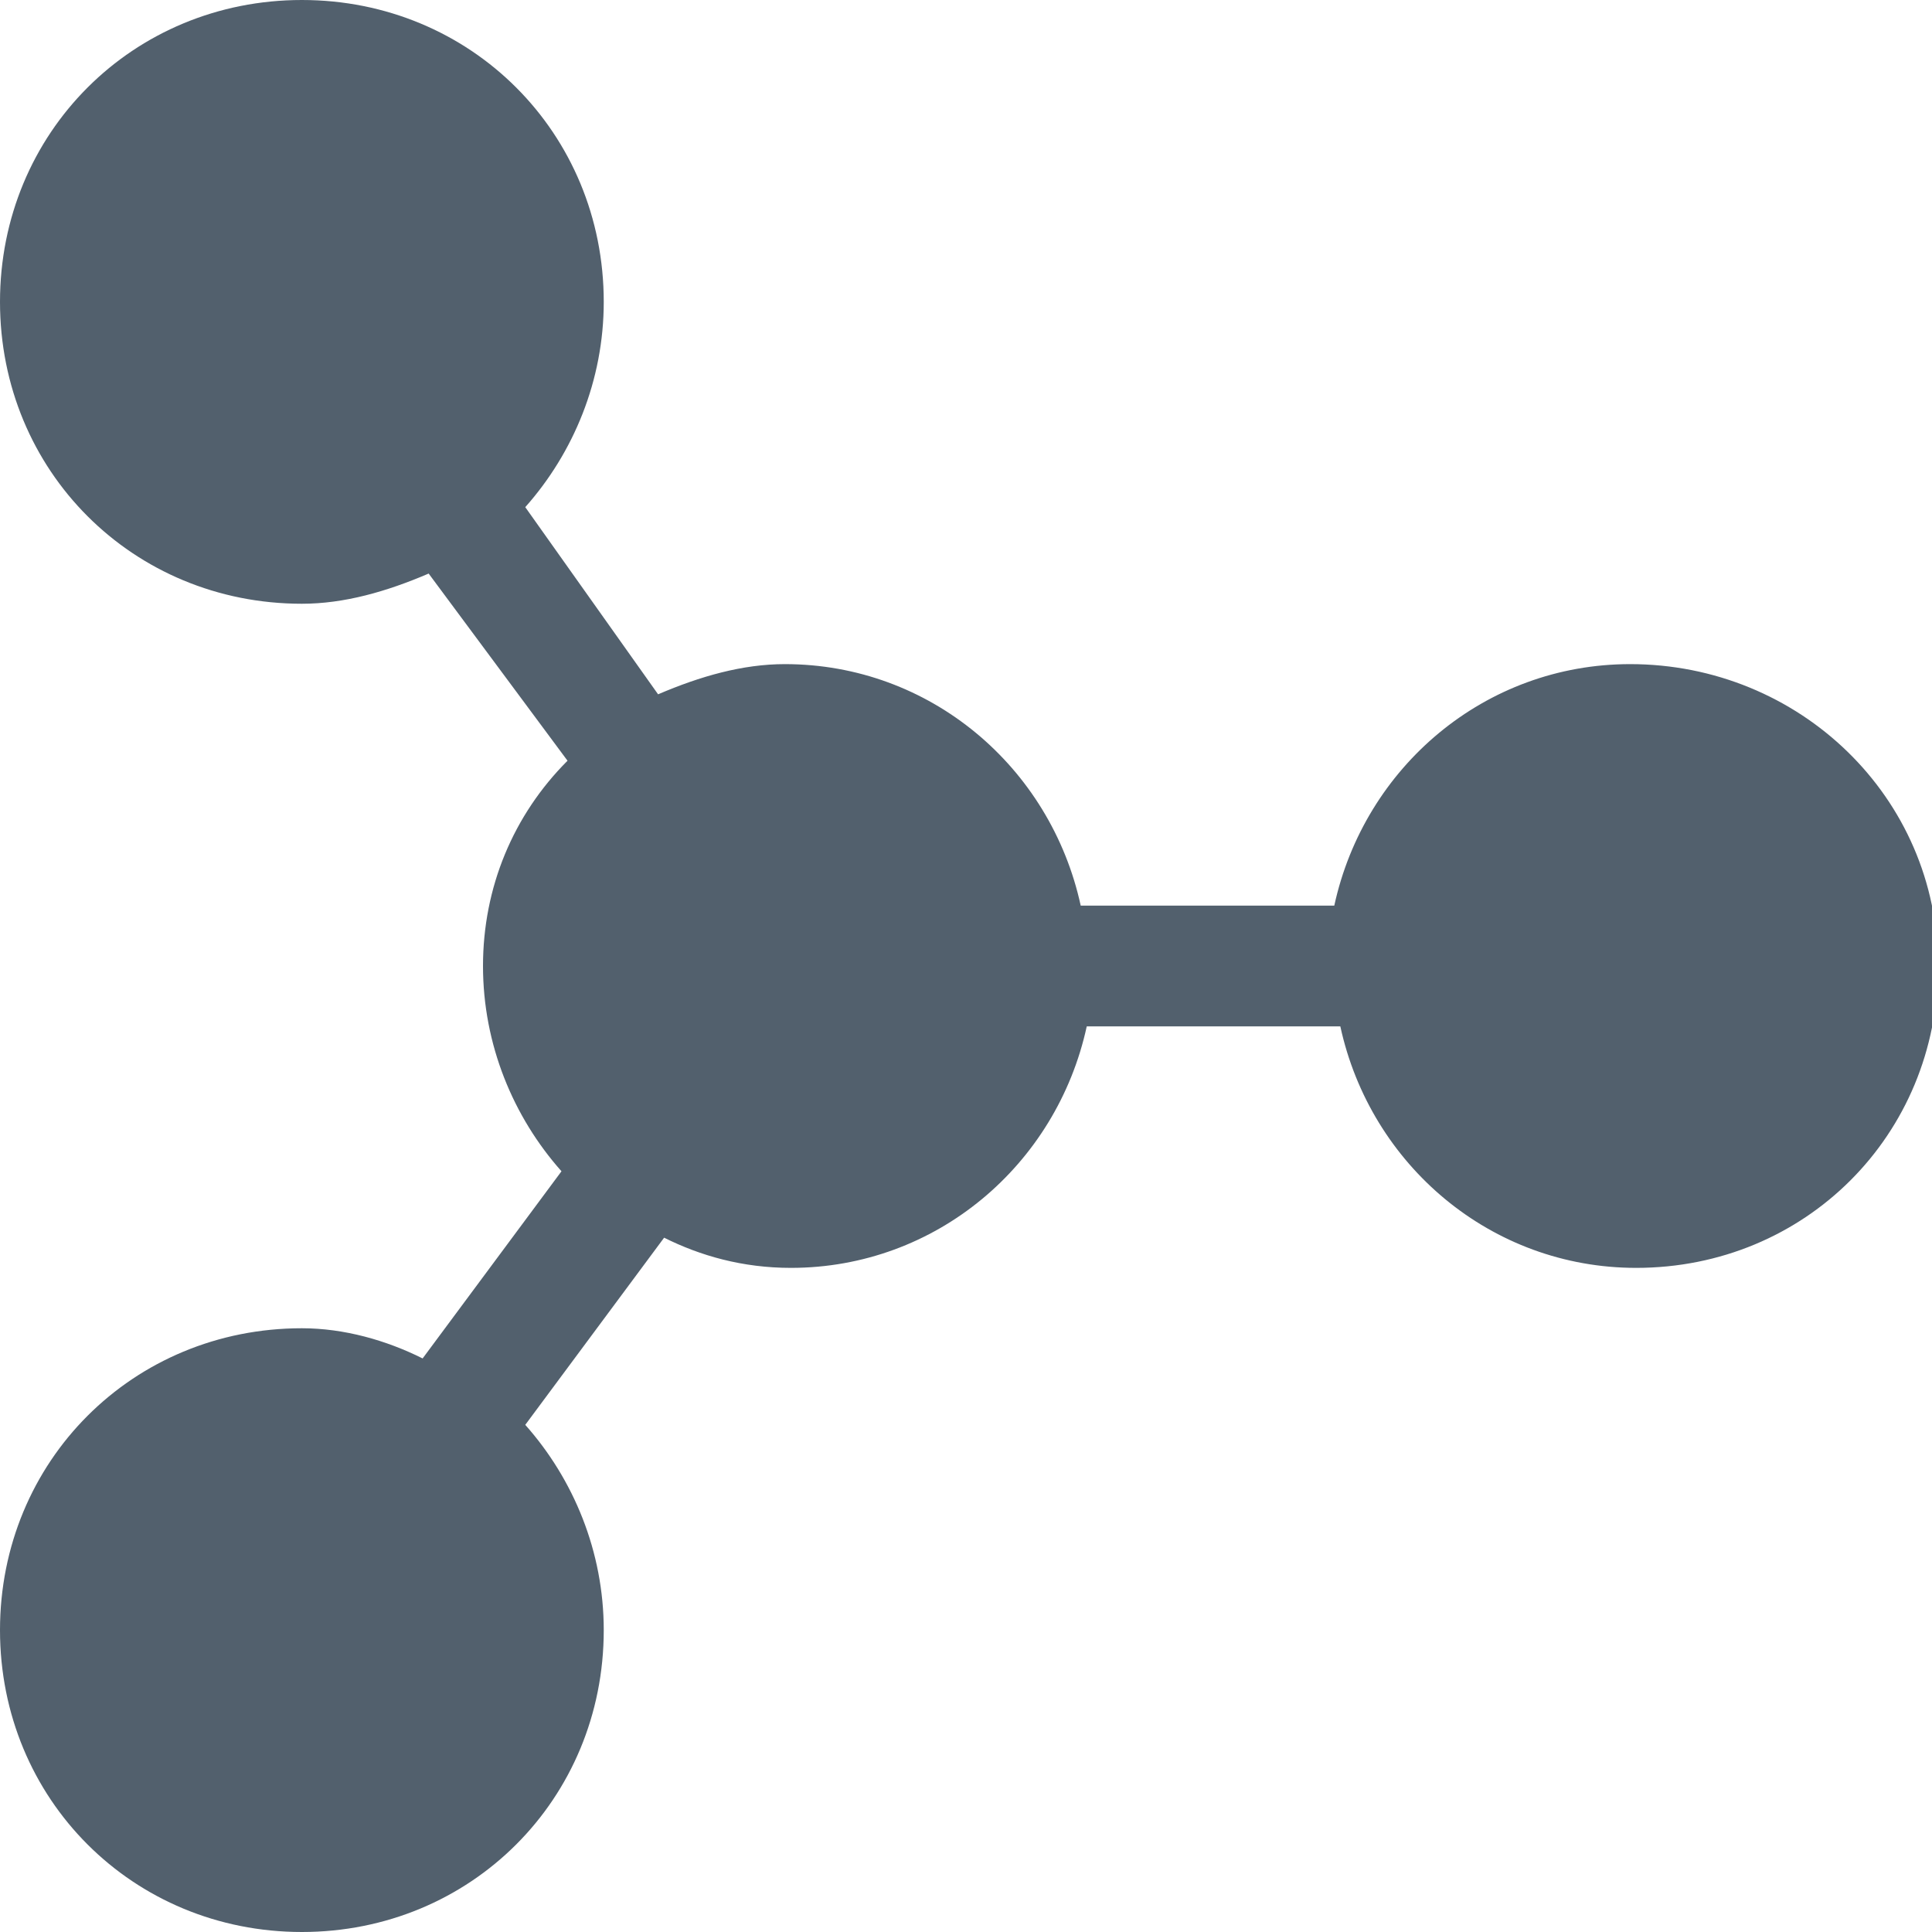
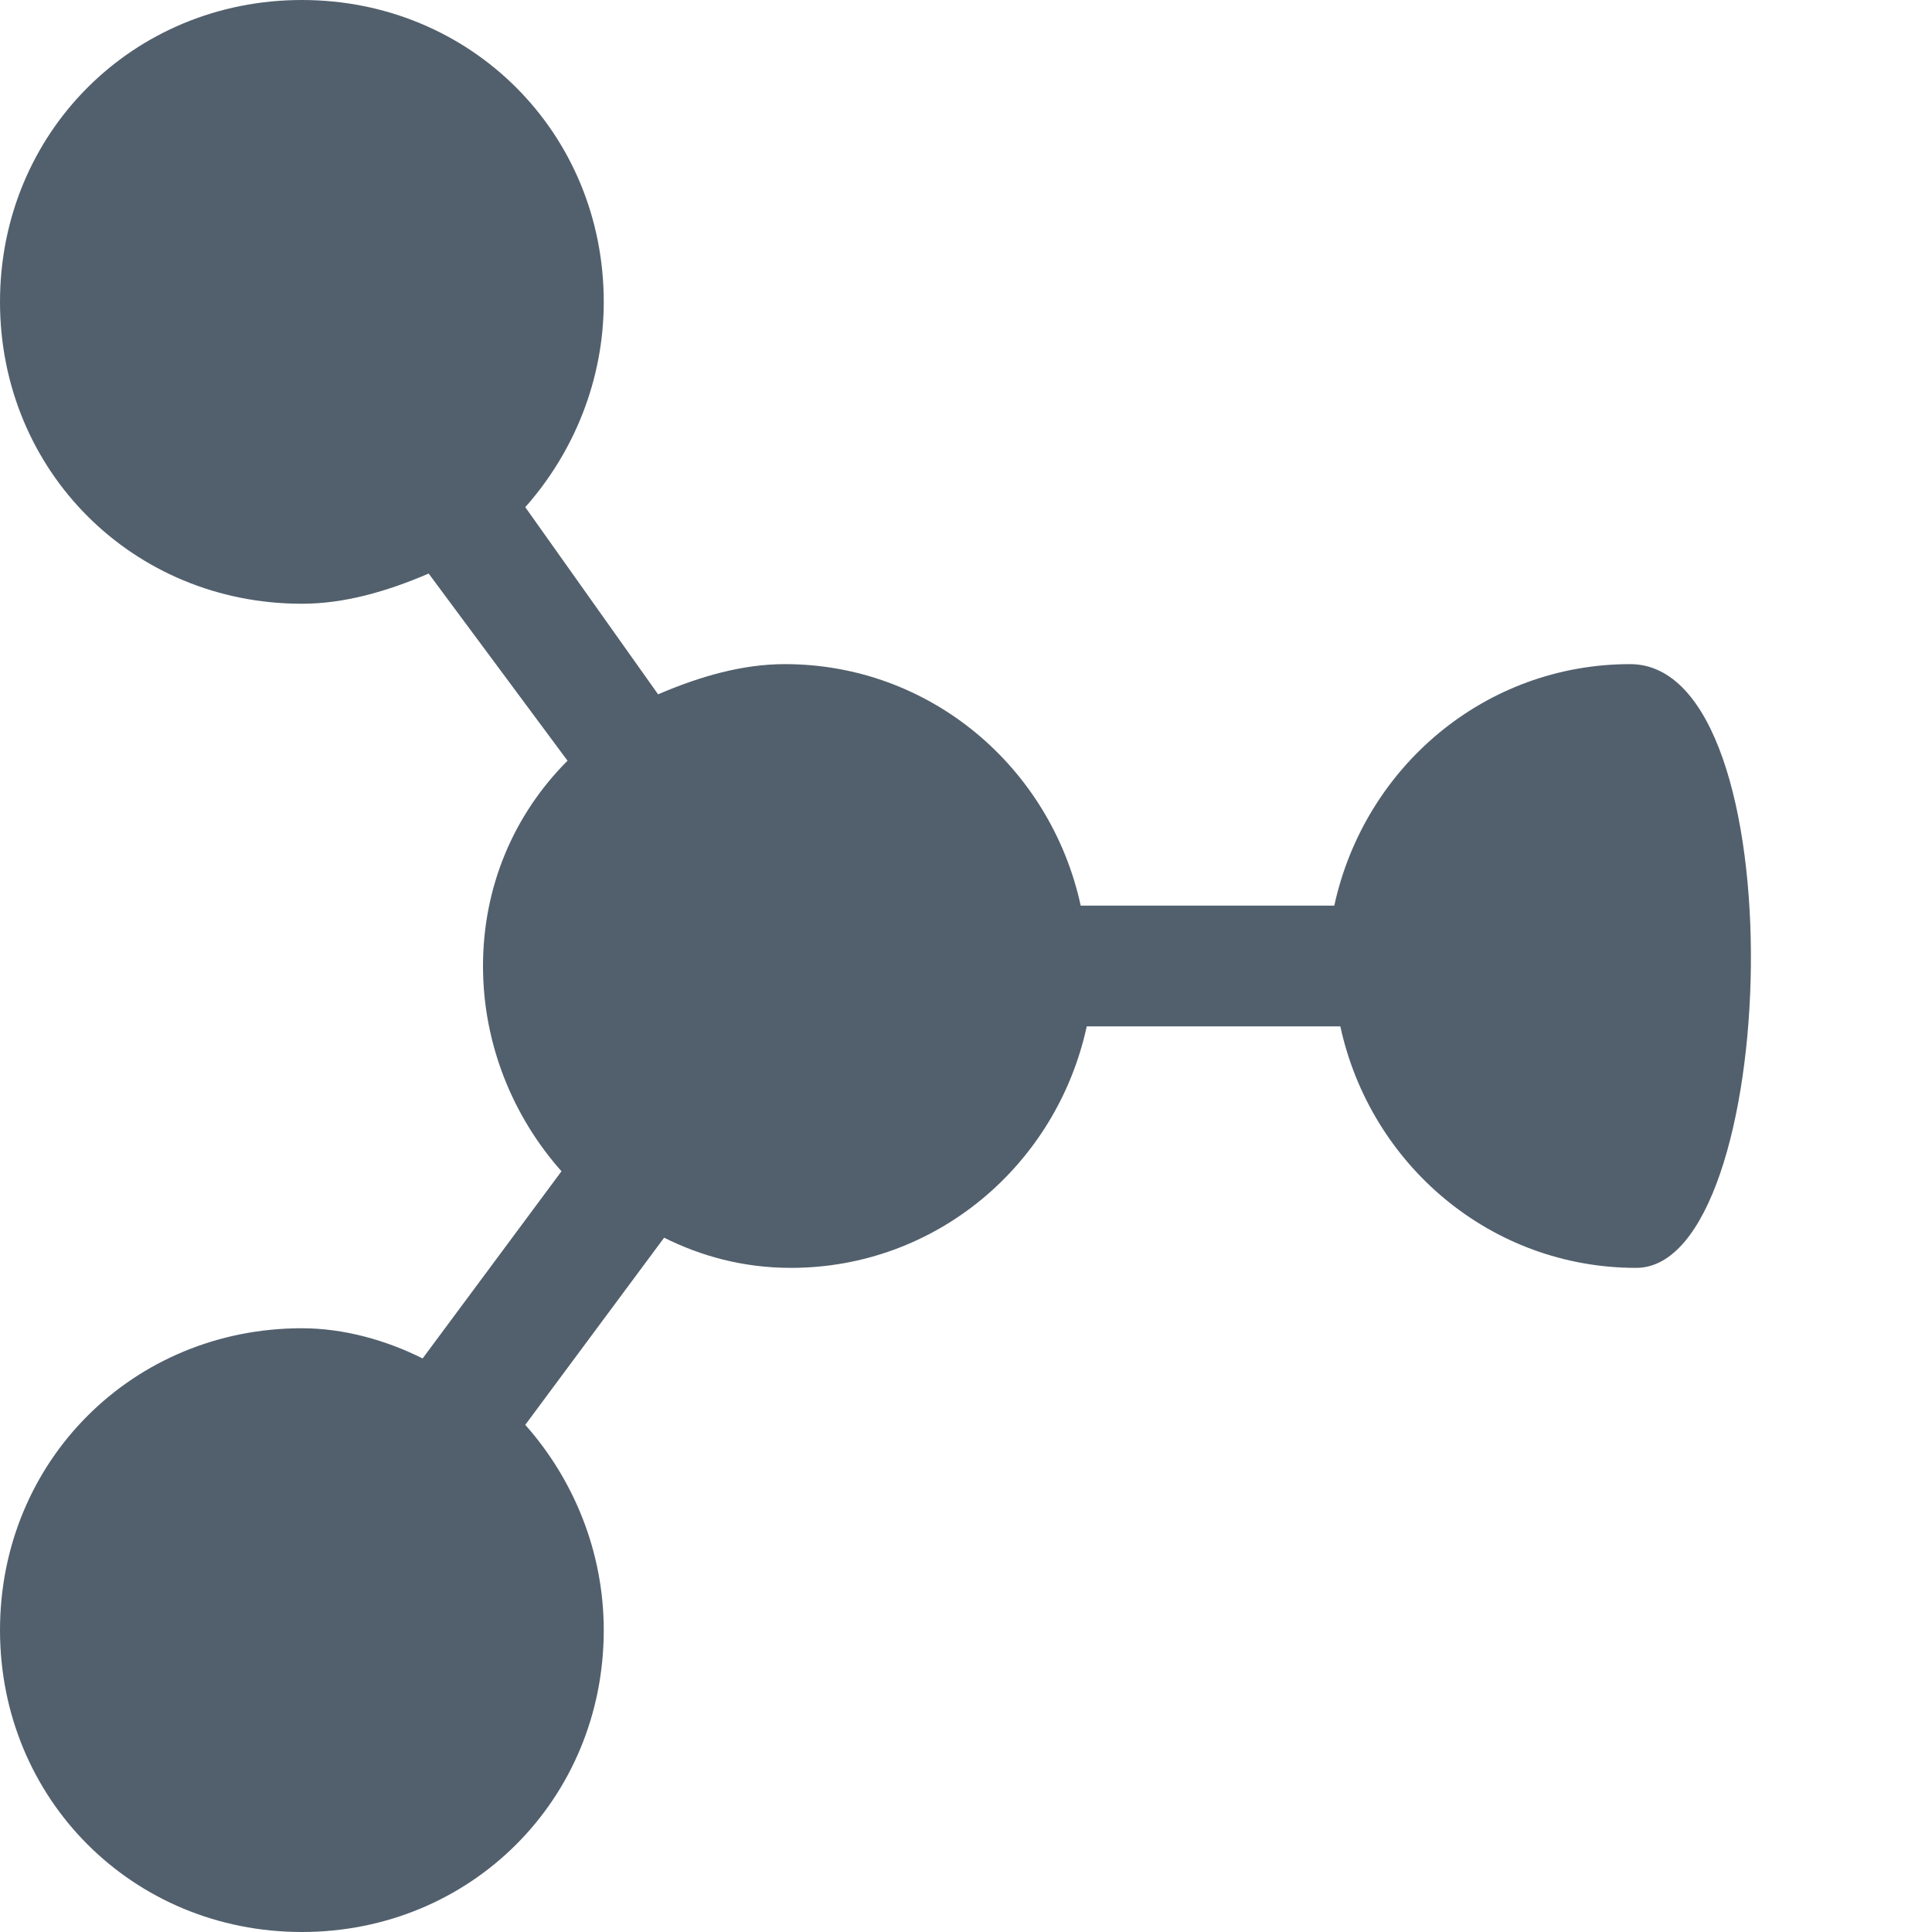
<svg xmlns="http://www.w3.org/2000/svg" width="32" height="32" viewBox="0 0 32 32">
  <title>molecule</title>
  <g fill="#52606d">
-     <path d="M27,11c-2.4,0-4.4,1.7-4.9,4h-4.2c-0.5-2.3-2.5-4-4.9-4c-0.7,0-1.4,0.2-2.1,0.5L8.7,8.4C9.5,7.5,10,6.3,10,5 c0-2.8-2.2-5-5-5S0,2.2,0,5s2.2,5,5,5c0.7,0,1.4-0.2,2.1-0.5l2.3,3.1C8.5,13.5,8,14.7,8,16s0.5,2.5,1.3,3.4l-2.3,3.1 C6.4,22.2,5.7,22,5,22c-2.8,0-5,2.2-5,5s2.2,5,5,5s5-2.2,5-5c0-1.3-0.5-2.5-1.3-3.4l2.3-3.1c0.6,0.3,1.3,0.5,2.1,0.5 c2.4,0,4.4-1.7,4.9-4h4.2c0.5,2.3,2.5,4,4.9,4c2.8,0,5-2.2,5-5S29.8,11,27,11z" />
+     <path d="M27,11c-2.4,0-4.4,1.7-4.9,4h-4.2c-0.5-2.3-2.5-4-4.9-4c-0.7,0-1.4,0.2-2.1,0.5L8.7,8.4C9.5,7.5,10,6.3,10,5 c0-2.8-2.2-5-5-5S0,2.2,0,5s2.2,5,5,5c0.7,0,1.4-0.2,2.1-0.5l2.3,3.1C8.5,13.5,8,14.7,8,16s0.5,2.5,1.3,3.4l-2.3,3.1 C6.4,22.2,5.7,22,5,22c-2.8,0-5,2.2-5,5s2.2,5,5,5s5-2.2,5-5c0-1.3-0.5-2.5-1.3-3.4l2.3-3.1c0.6,0.3,1.3,0.5,2.1,0.5 c2.4,0,4.4-1.7,4.9-4h4.2c0.5,2.3,2.5,4,4.9,4S29.8,11,27,11z" />
  </g>
</svg>